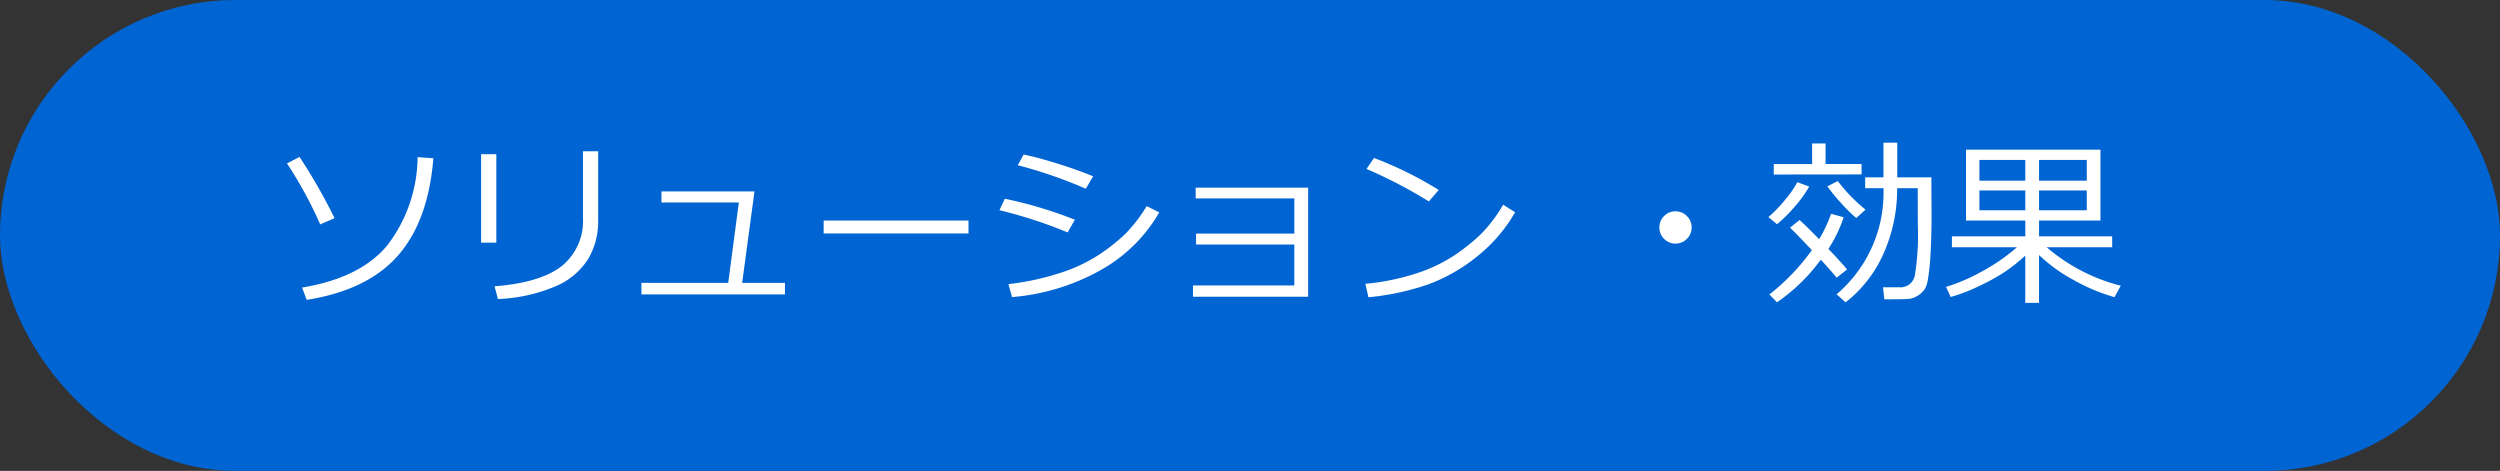
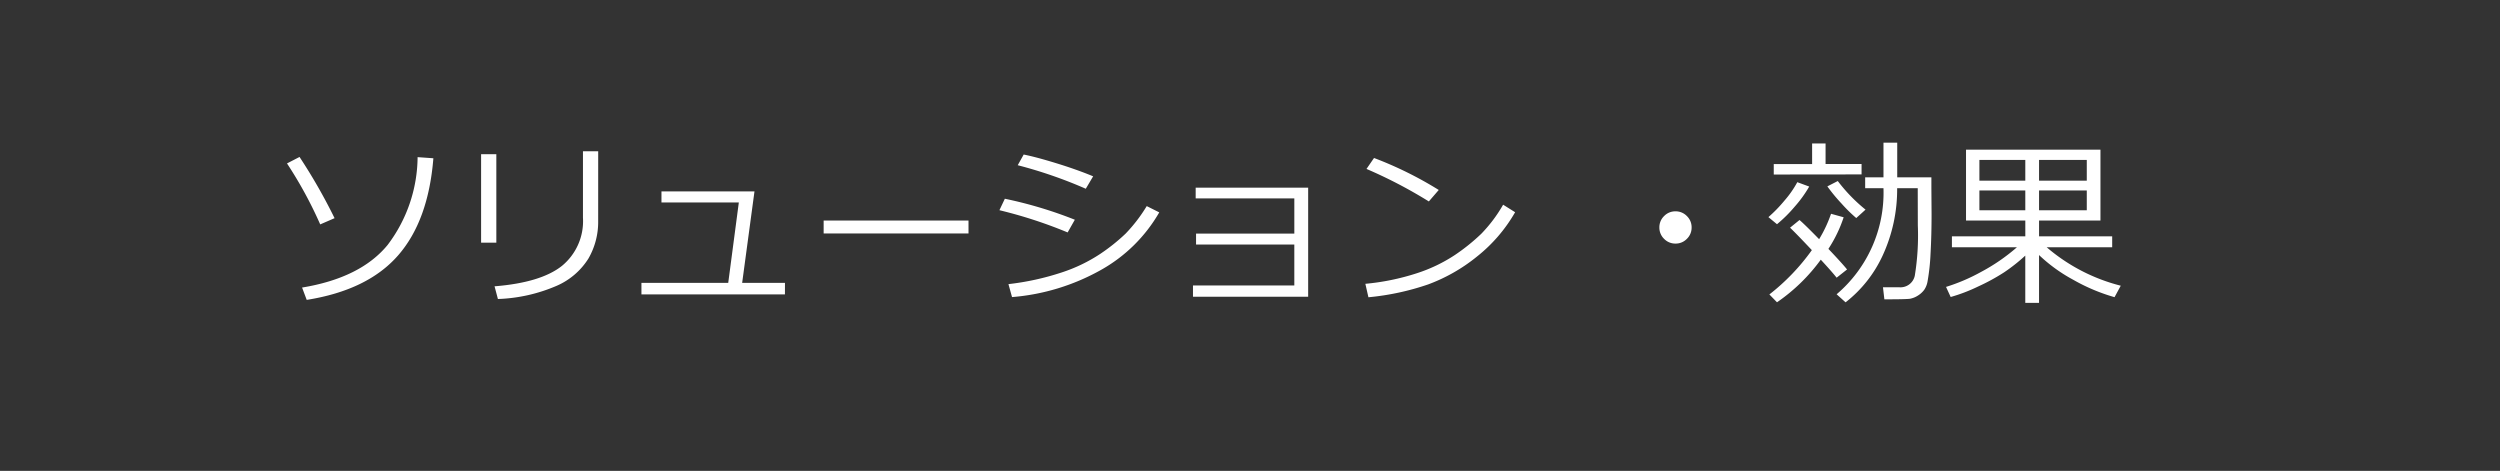
<svg xmlns="http://www.w3.org/2000/svg" width="223" height="42" viewBox="0 0 223 42">
  <rect x="0" y="0" width="223" height="42" fill="#333333" stroke="none" />
  <g id="グループ_52461" data-name="グループ 52461" transform="translate(-410 -2925)">
-     <rect id="長方形_16851" data-name="長方形 16851" width="223" height="42" rx="21" transform="translate(410 2925)" fill="#0064d2" />
    <path id="パス_112652" data-name="パス 112652" d="M5.844-6.539l-1.281.555A37,37,0,0,0,1.6-11.422L2.719-12A49.679,49.679,0,0,1,5.844-6.539Zm8.813-5.344Q14.211-6.3,11.5-3.207T3.359.75l-.414-1.1q5.211-.859,7.625-3.793a13.123,13.123,0,0,0,2.68-7.84Zm14.7,5.609a6.523,6.523,0,0,1-.867,3.332A6.3,6.3,0,0,1,25.621-.492,14.434,14.434,0,0,1,20.414.672l-.3-1.133q4.125-.328,6.008-1.82A5.159,5.159,0,0,0,28-6.578v-5.93h1.359ZM20.273-4.352H18.914v-7.891h1.359ZM46.016.258h-12.8V-.766h7.742l.945-7.172h-6.9V-8.93H43.3L42.2-.766h3.82Zm16.375-5.43H49.469V-6.328H62.391Zm11.117-5.1-.656,1.109a40.274,40.274,0,0,0-6.07-2.1l.531-.953q1.1.219,2.926.781T73.508-10.273ZM71.875-6.4l-.641,1.133A40.8,40.8,0,0,0,65.148-7.25l.484-1.023A37.589,37.589,0,0,1,71.875-6.4Zm7.531-.656A13.75,13.75,0,0,1,74.168-1.9,19.369,19.369,0,0,1,66.273.5l-.32-1.156a23.654,23.654,0,0,0,4.719-1.031,14.281,14.281,0,0,0,3.461-1.66,16.828,16.828,0,0,0,2.273-1.816,13.873,13.873,0,0,0,1.883-2.453ZM92.688.469H82.414V-.539h9.039V-4.187H82.688v-.977h8.766V-8.3h-8.8v-.961H92.688Zm11.648-9.523-.883,1.023a41.82,41.82,0,0,0-5.562-2.9l.672-.977A33.158,33.158,0,0,1,104.336-9.055Zm6.813,1.984a13.792,13.792,0,0,1-3.406,3.957,15.368,15.368,0,0,1-4.355,2.484A22.958,22.958,0,0,1,98.063.516l-.273-1.2a21.035,21.035,0,0,0,4.563-.934,13.867,13.867,0,0,0,3.418-1.633,17.361,17.361,0,0,0,2.363-1.9,12.872,12.872,0,0,0,1.945-2.59Zm12.867,1.359a1.384,1.384,0,0,1,.422-1.016,1.384,1.384,0,0,1,1.016-.422,1.384,1.384,0,0,1,1.016.422,1.384,1.384,0,0,1,.422,1.016,1.384,1.384,0,0,1-.422,1.016,1.384,1.384,0,0,1-1.016.422,1.384,1.384,0,0,1-1.016-.422A1.384,1.384,0,0,1,124.016-5.711ZM144.086.7l-.125-1.078h1.422A1.306,1.306,0,0,0,146.8-1.41,22.35,22.35,0,0,0,147.07-5.9l-.008-3.312h-1.836a14.067,14.067,0,0,1-1.3,6.02,11.285,11.285,0,0,1-3.3,4.16l-.8-.719a11.883,11.883,0,0,0,4.18-9.461h-1.633v-.969h1.633v-3.094h1.227v3.094h3.047v.969l.016,2.328q0,1.852-.09,3.477a18.733,18.733,0,0,1-.27,2.516,1.915,1.915,0,0,1-.289.734,2.029,2.029,0,0,1-.535.5,2.032,2.032,0,0,1-.707.3Q146.156.7,144.086.7Zm-9.867-11.133v-.93h3.422V-13.2h1.2v1.828h3.211v.93Zm7.359,3.883a13.557,13.557,0,0,1-1.32-1.3A15.073,15.073,0,0,1,139-9.375l.93-.477A14.7,14.7,0,0,0,142.406-7.3ZM134.508-6l-.766-.633a12.582,12.582,0,0,0,1.441-1.484A8.994,8.994,0,0,0,136.32-9.75l1.063.391a10.961,10.961,0,0,1-1.289,1.785A12.256,12.256,0,0,1,134.508-6Zm3.906,3.164a16.078,16.078,0,0,1-3.906,3.8l-.68-.7a18.919,18.919,0,0,0,3.789-3.953q-1.414-1.5-1.945-2l.844-.687q.5.43,1.75,1.711a11.633,11.633,0,0,0,1.063-2.266l1.125.313A12.016,12.016,0,0,1,139.094-3.8q1.234,1.3,1.664,1.836l-.93.734Q139.4-1.773,138.414-2.836ZM150,.492l-.414-.9A16.627,16.627,0,0,0,152.7-1.738a16.974,16.974,0,0,0,3.211-2.207h-5.8v-.977h6.547V-6.328h-5.289v-6.32h11.992v6.32h-5.477v1.406h6.523v.977h-5.844a16.288,16.288,0,0,0,6.609,3.43L164.617.508a16.582,16.582,0,0,1-3.676-1.547,14.208,14.208,0,0,1-3.059-2.211V1.016h-1.227V-3.2a15.664,15.664,0,0,1-1.9,1.5,18.275,18.275,0,0,1-2.309,1.258A14.962,14.962,0,0,1,150,.492Zm12.141-12.227h-4.258v1.852h4.258Zm-5.484,0h-4.094v1.852h4.094Zm5.484,2.727h-4.258v1.766h4.258Zm-5.484,0h-4.094v1.766h4.094Z" transform="translate(434 2951)" fill="#fff" />
  </g>
</svg>